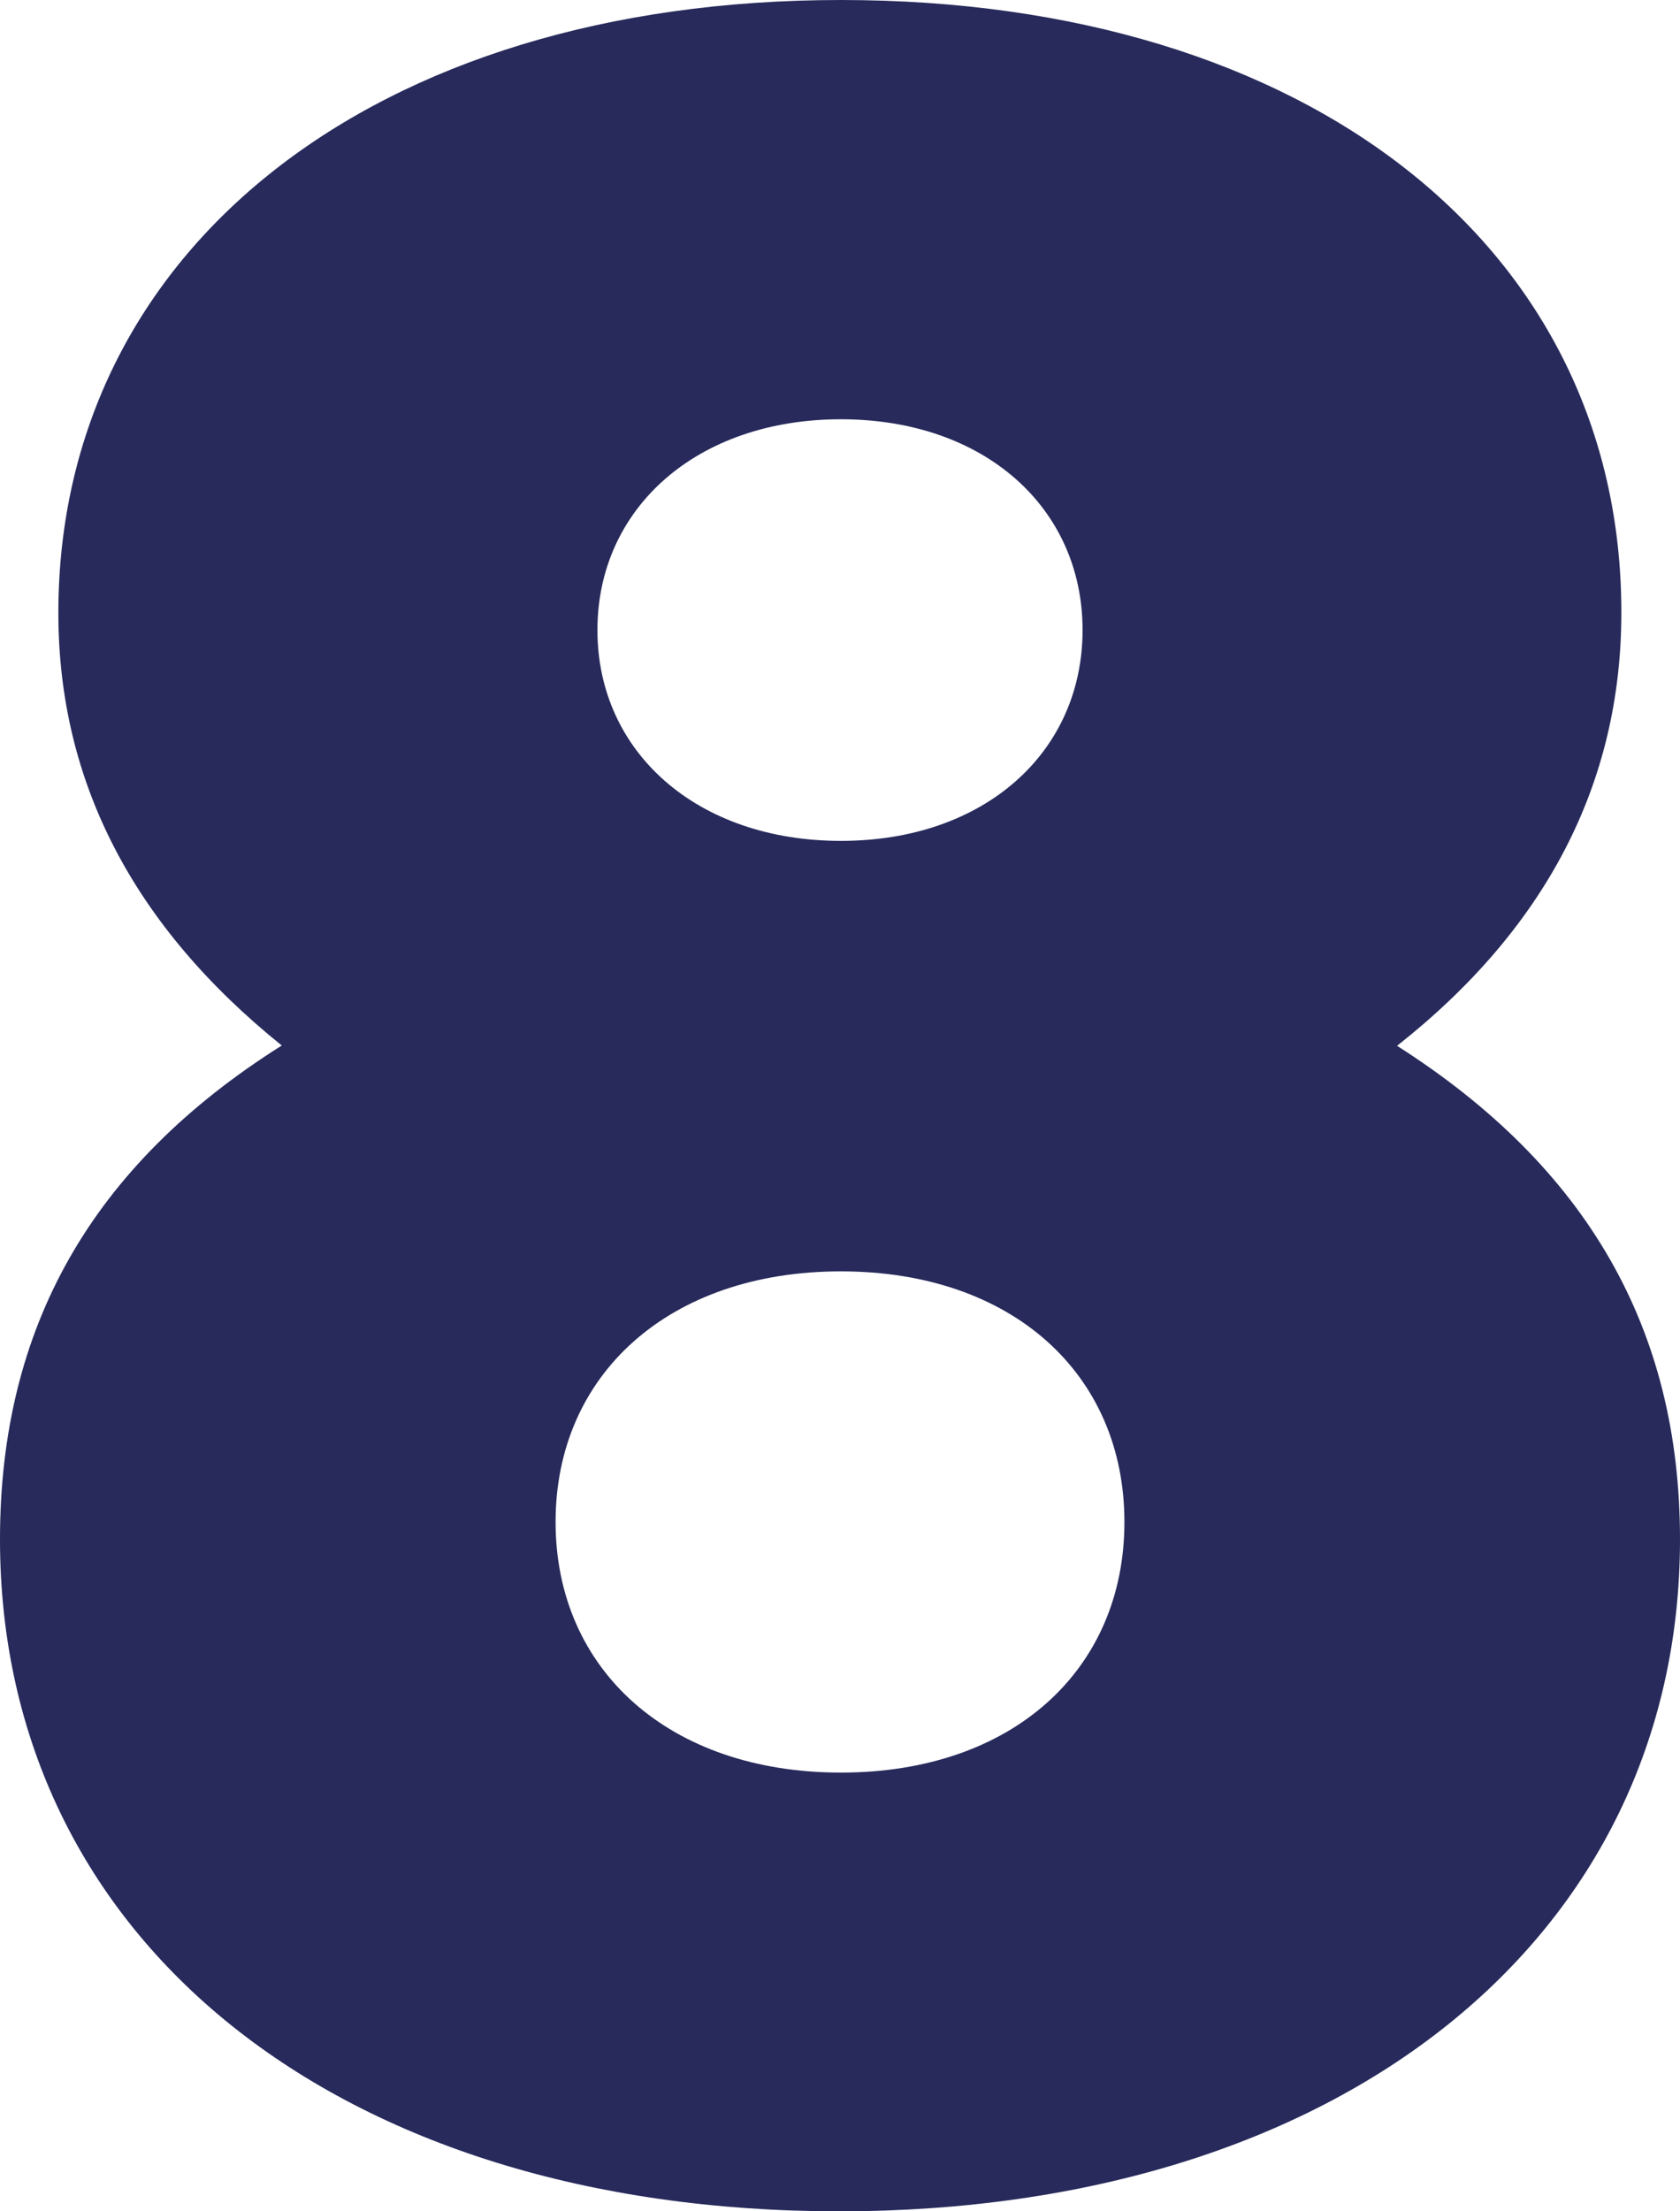
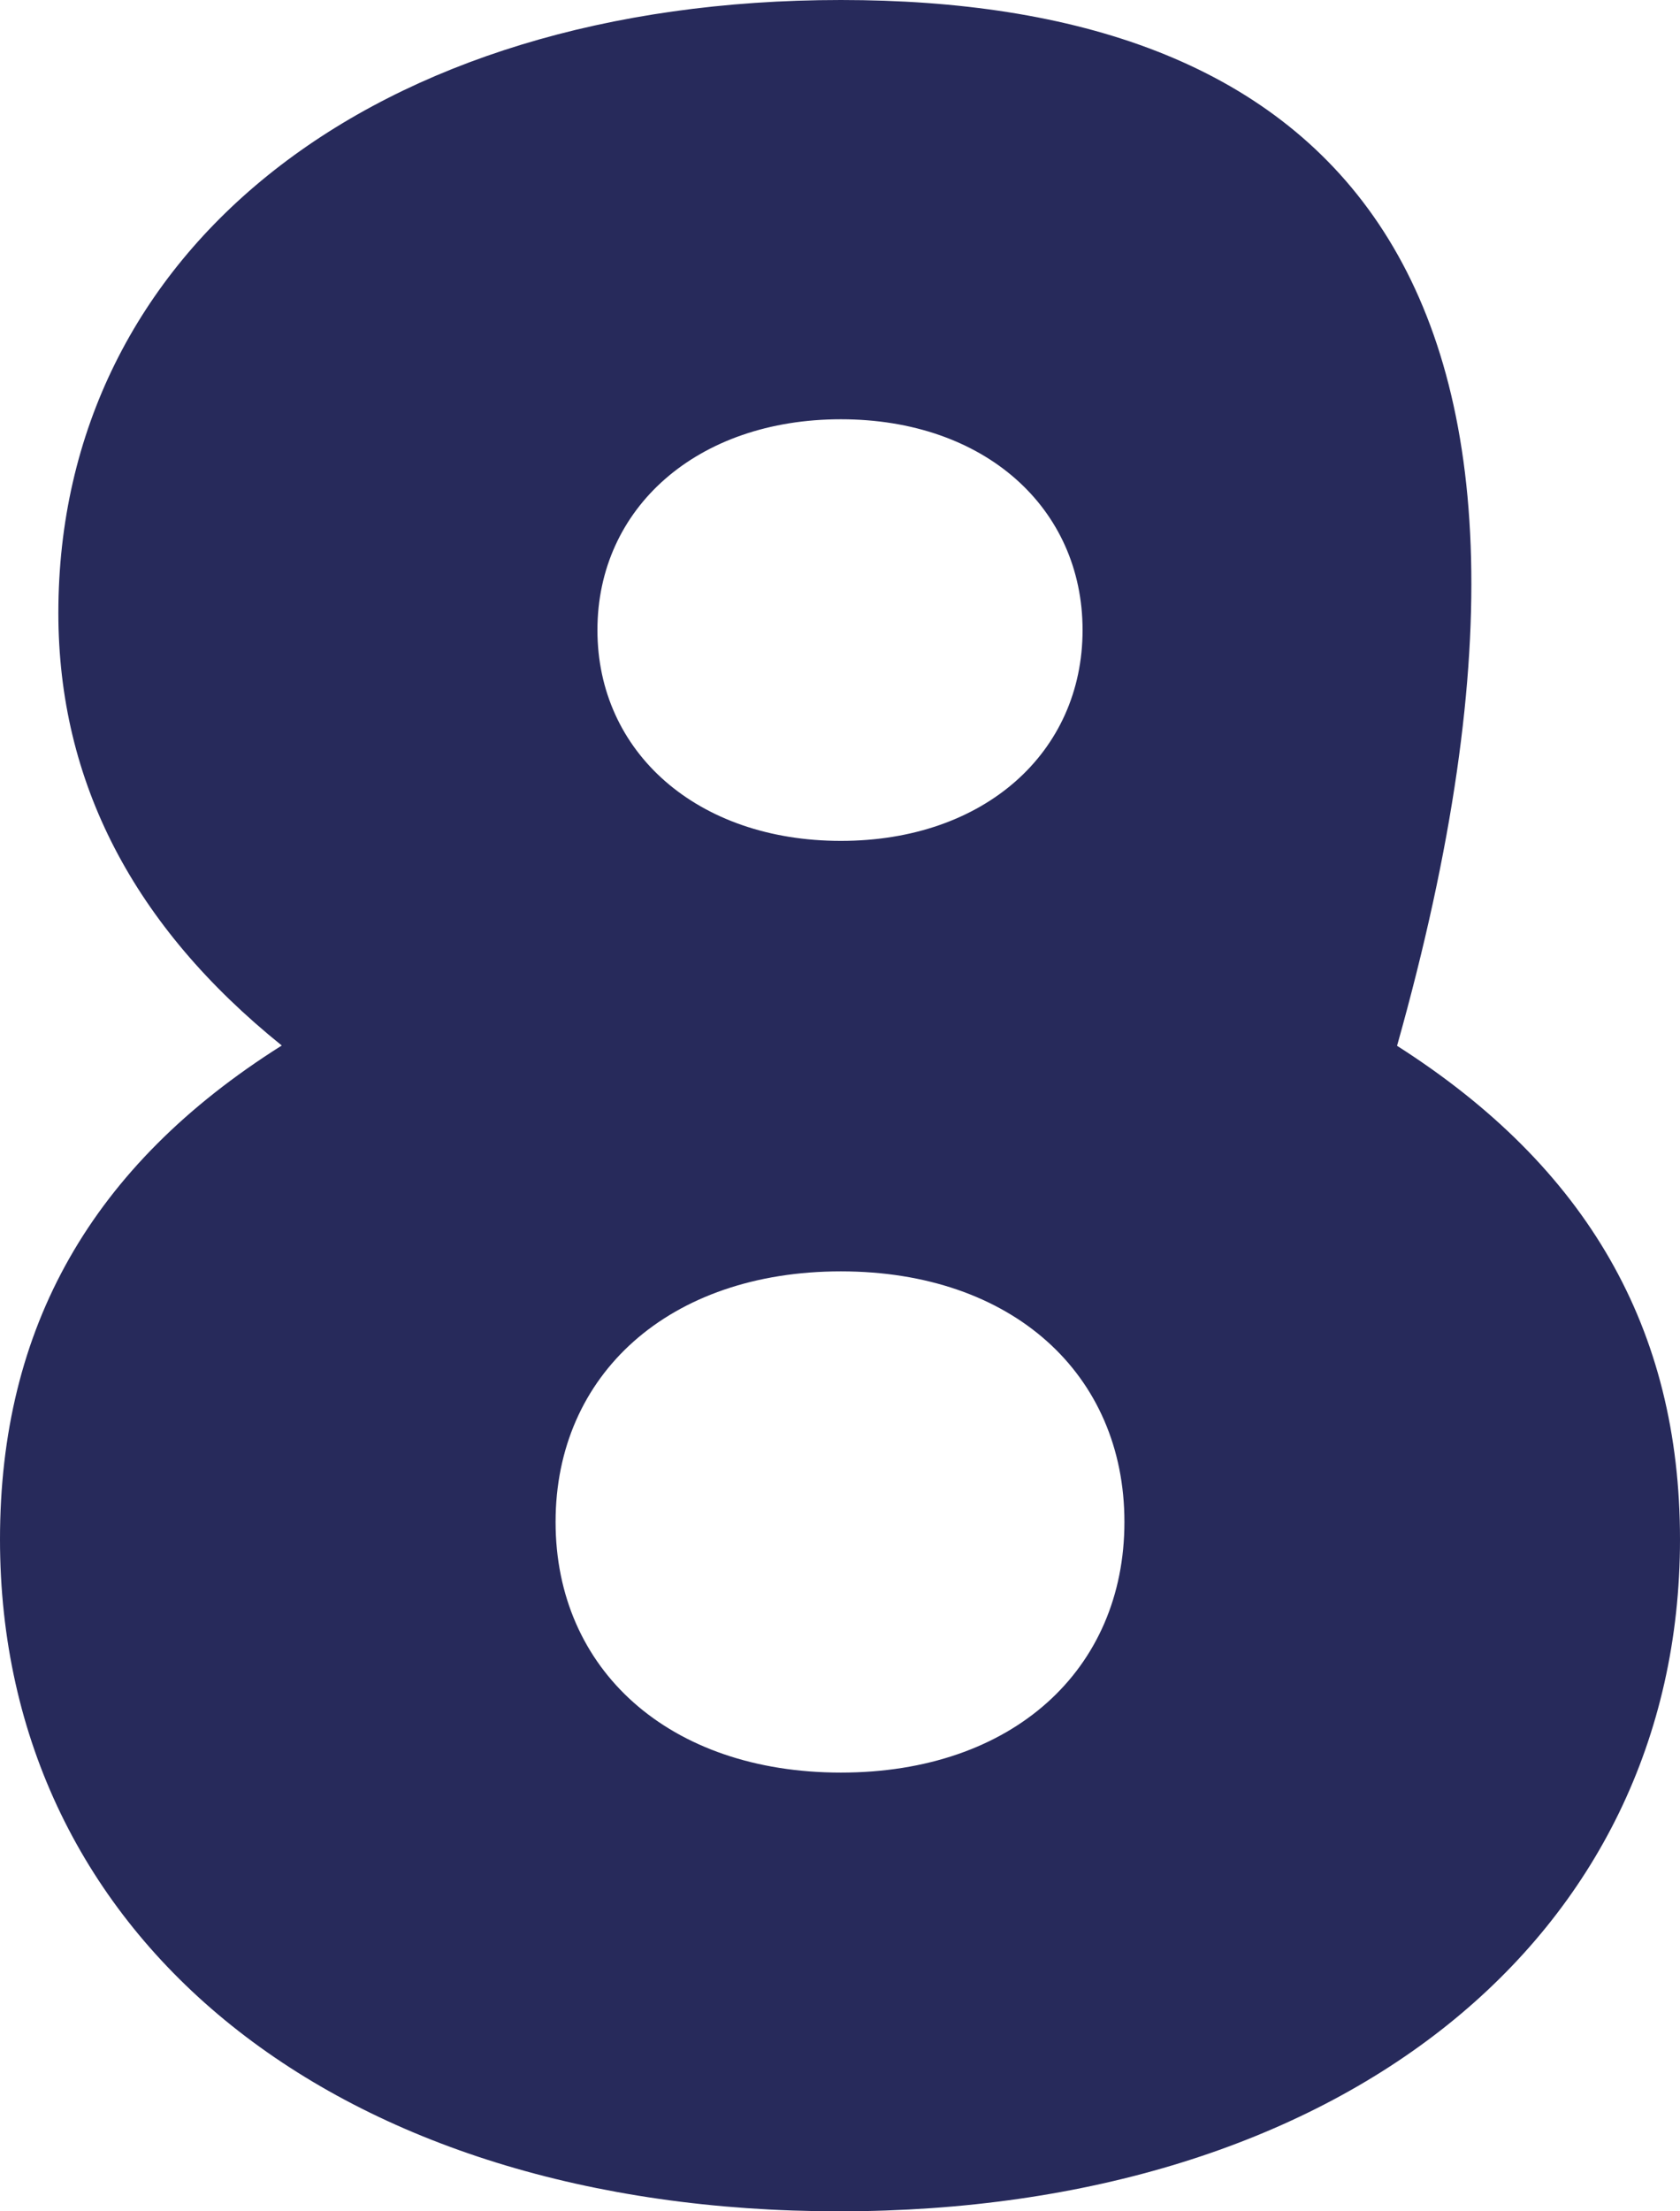
<svg xmlns="http://www.w3.org/2000/svg" id="a" viewBox="0 0 57 75">
  <defs>
    <style>.b{fill:#272a5b;}</style>
  </defs>
-   <path class="b" d="M28.53,60.12c-5.83,0-9.68-3.49-9.68-8.5s3.86-8.5,9.68-8.5,9.62,3.49,9.62,8.5-3.79,8.5-9.62,8.5M28.53,14.22c4.88,0,8.2,3.01,8.2,7.15s-3.32,7.15-8.2,7.15-8.26-3.01-8.26-7.15,3.38-7.15,8.26-7.15M47.4,35.47c5.05-3.98,7.61-8.9,7.61-14.69C55.02,8.41,44.4,0,28.53,0S1.98,8.47,1.98,20.79c0,5.73,2.55,10.62,7.58,14.67C3.1,39.53,0,45.03,0,52.21c0,13.6,11.48,22.79,28.47,22.79s28.53-9.25,28.53-22.79c0-7.14-3.15-12.63-9.6-16.74h0Z" />
+   <path class="b" d="M28.53,60.12c-5.83,0-9.68-3.49-9.68-8.5s3.86-8.5,9.68-8.5,9.62,3.49,9.62,8.5-3.79,8.5-9.62,8.5M28.53,14.22c4.88,0,8.2,3.01,8.2,7.15s-3.32,7.15-8.2,7.15-8.26-3.01-8.26-7.15,3.38-7.15,8.26-7.15M47.4,35.47C55.02,8.41,44.4,0,28.53,0S1.98,8.47,1.98,20.79c0,5.73,2.55,10.62,7.58,14.67C3.1,39.53,0,45.03,0,52.21c0,13.6,11.48,22.79,28.47,22.79s28.53-9.25,28.53-22.79c0-7.14-3.15-12.63-9.6-16.74h0Z" />
</svg>